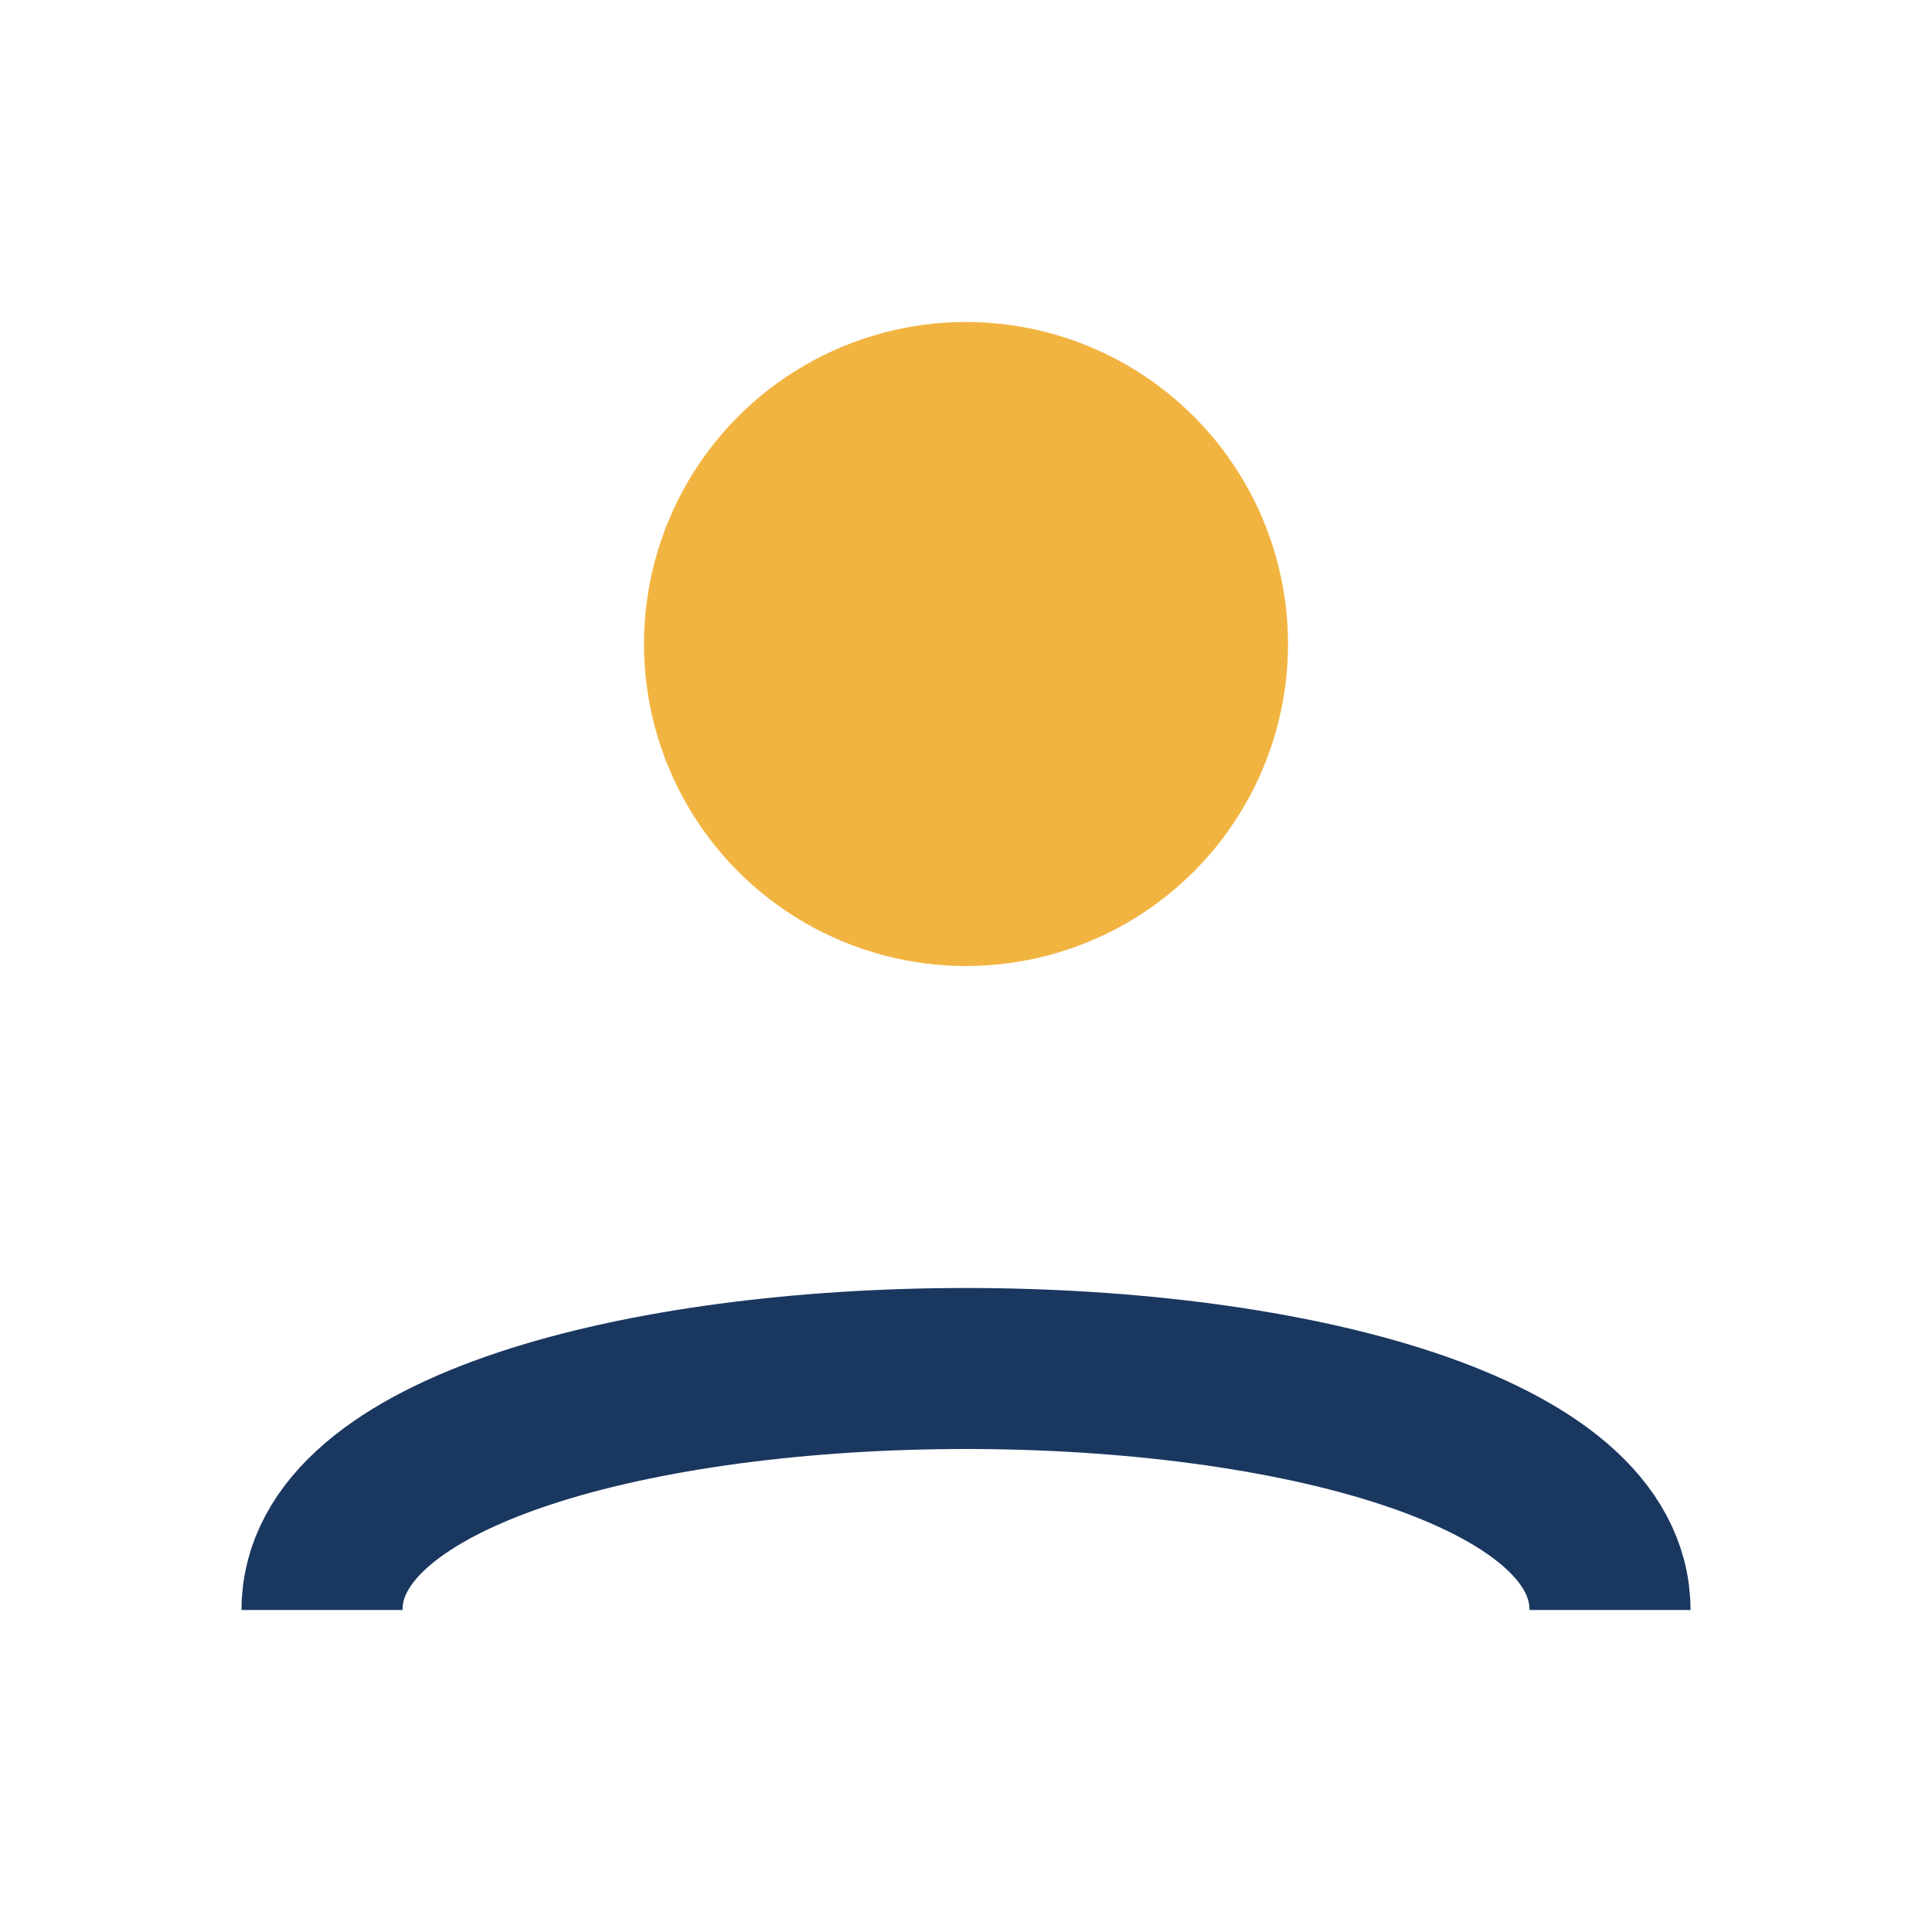
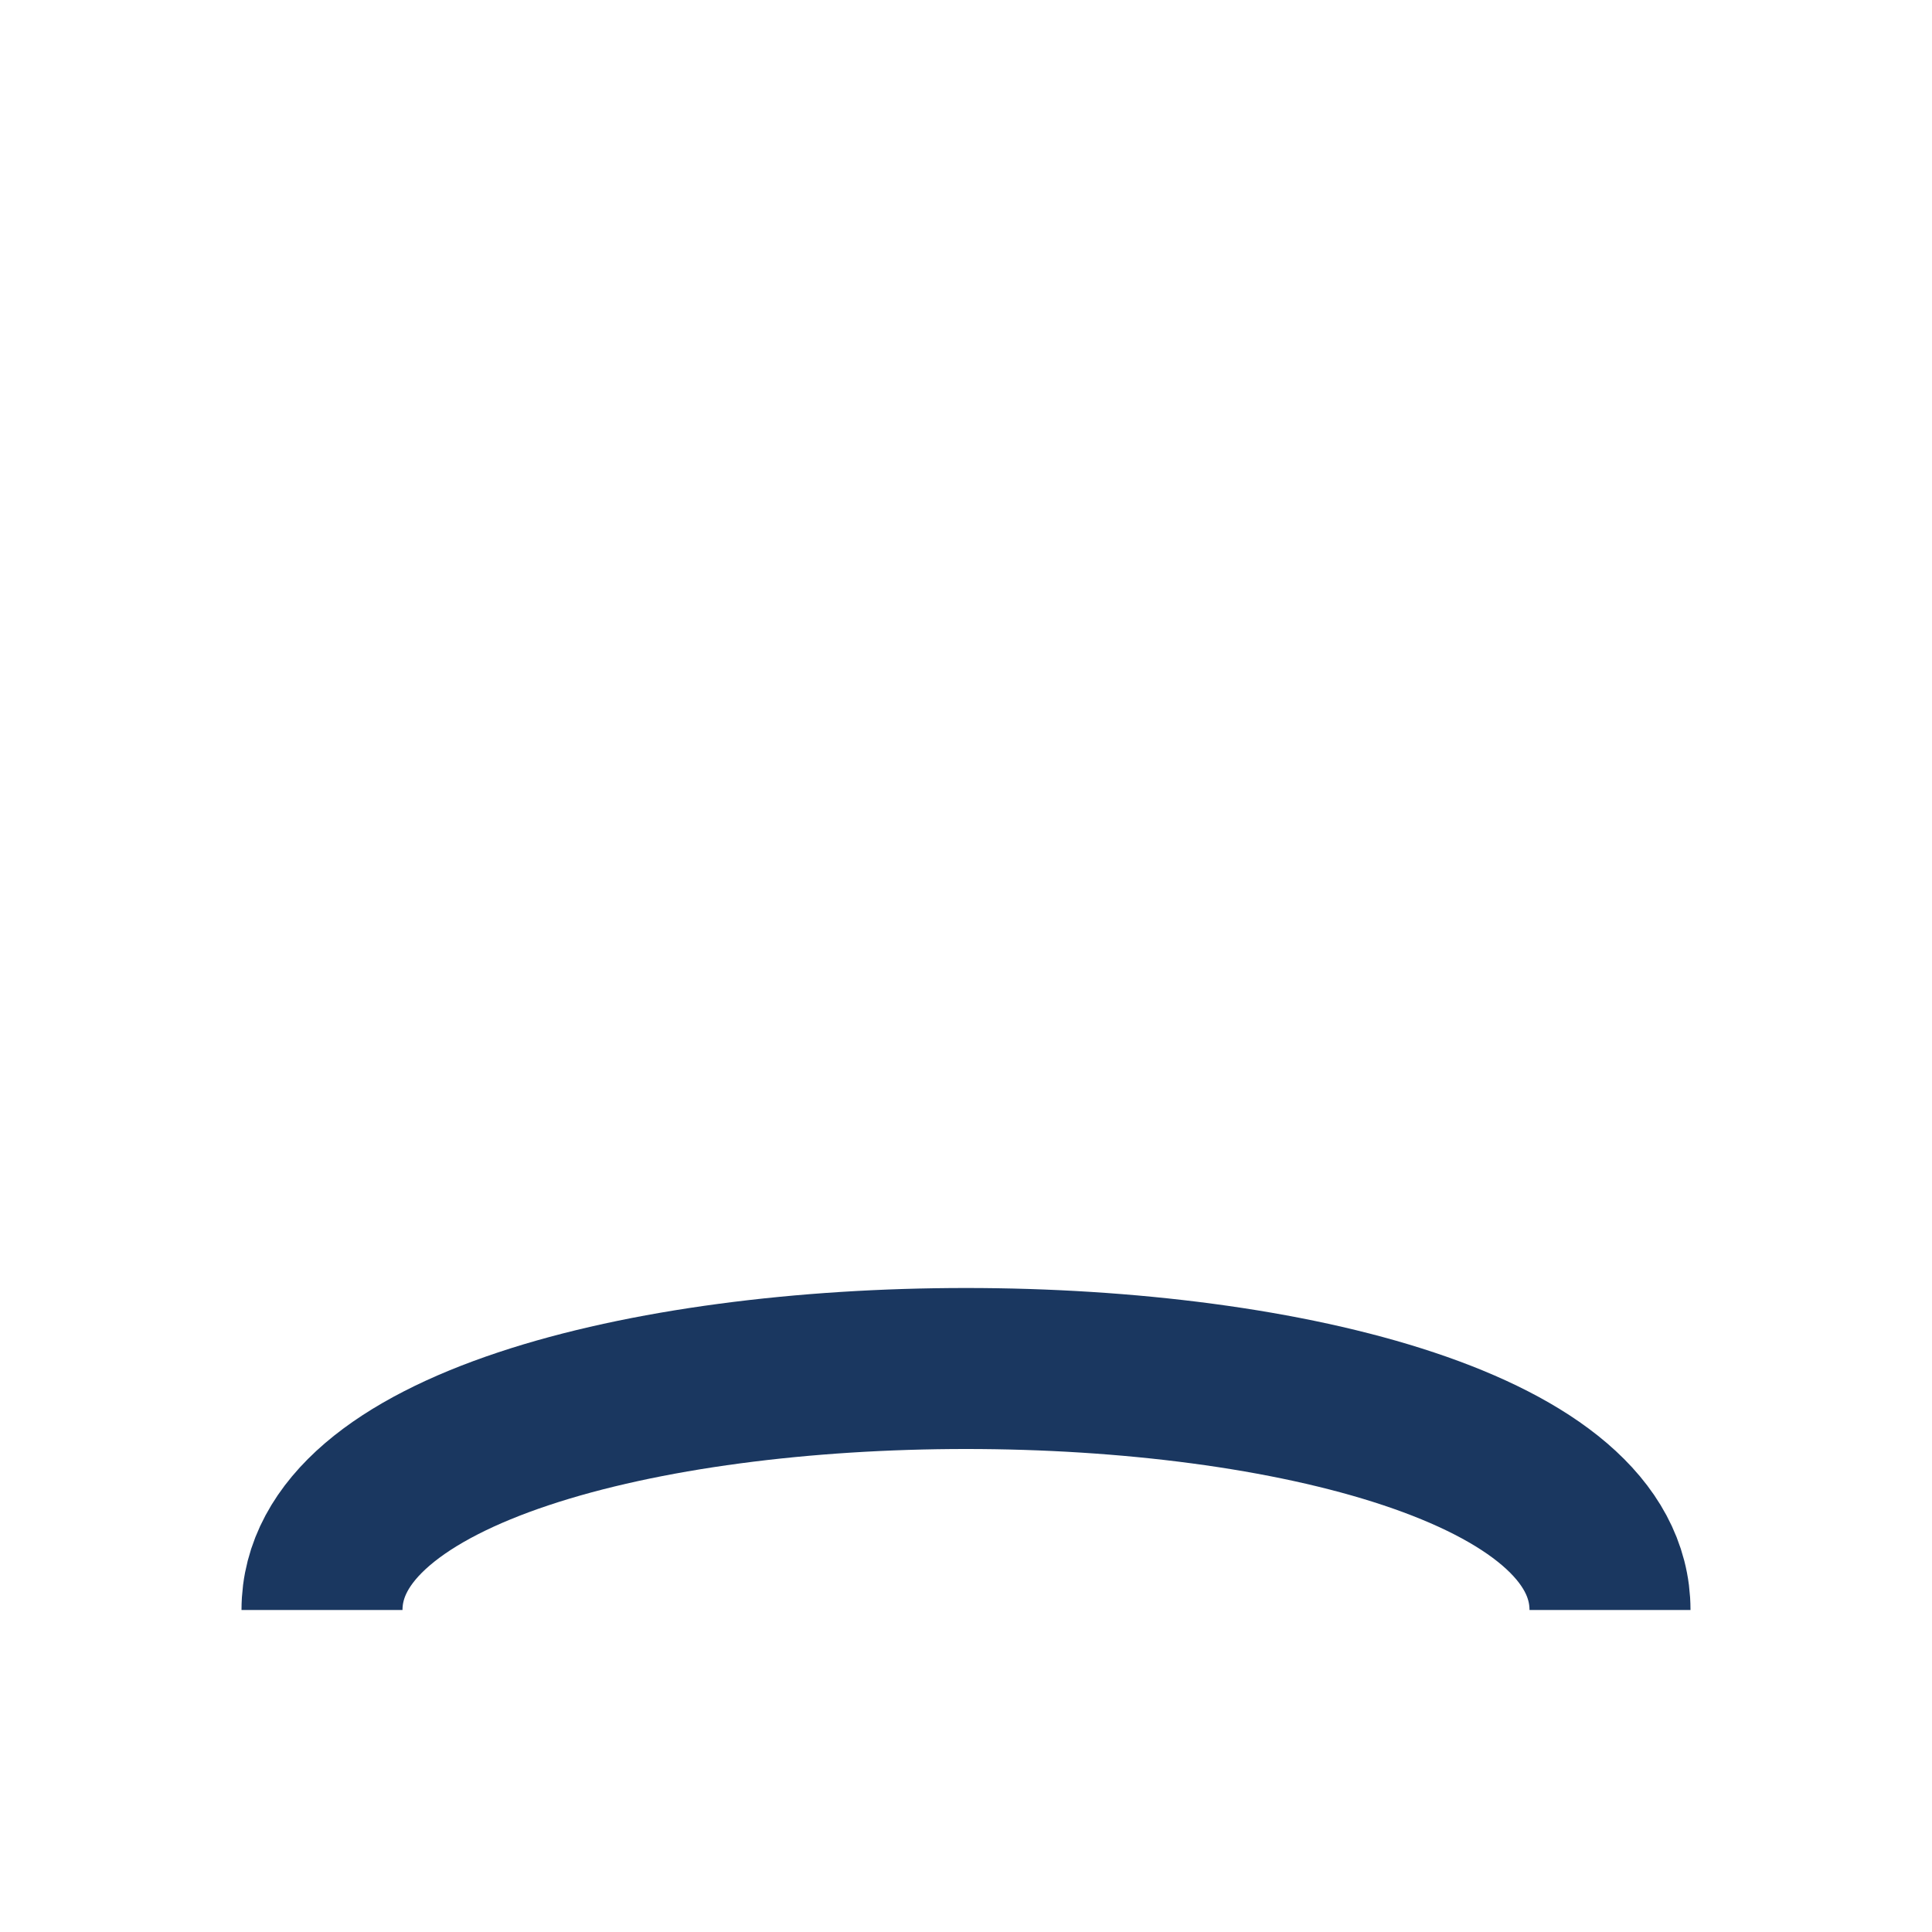
<svg xmlns="http://www.w3.org/2000/svg" viewBox="0 0 24 24" width="32" height="32">
-   <circle cx="12" cy="8" r="4" fill="#F2B441" />
  <path d="M4 20c0-4 16-4 16 0" fill="none" stroke="#1A3760" stroke-width="2" />
</svg>